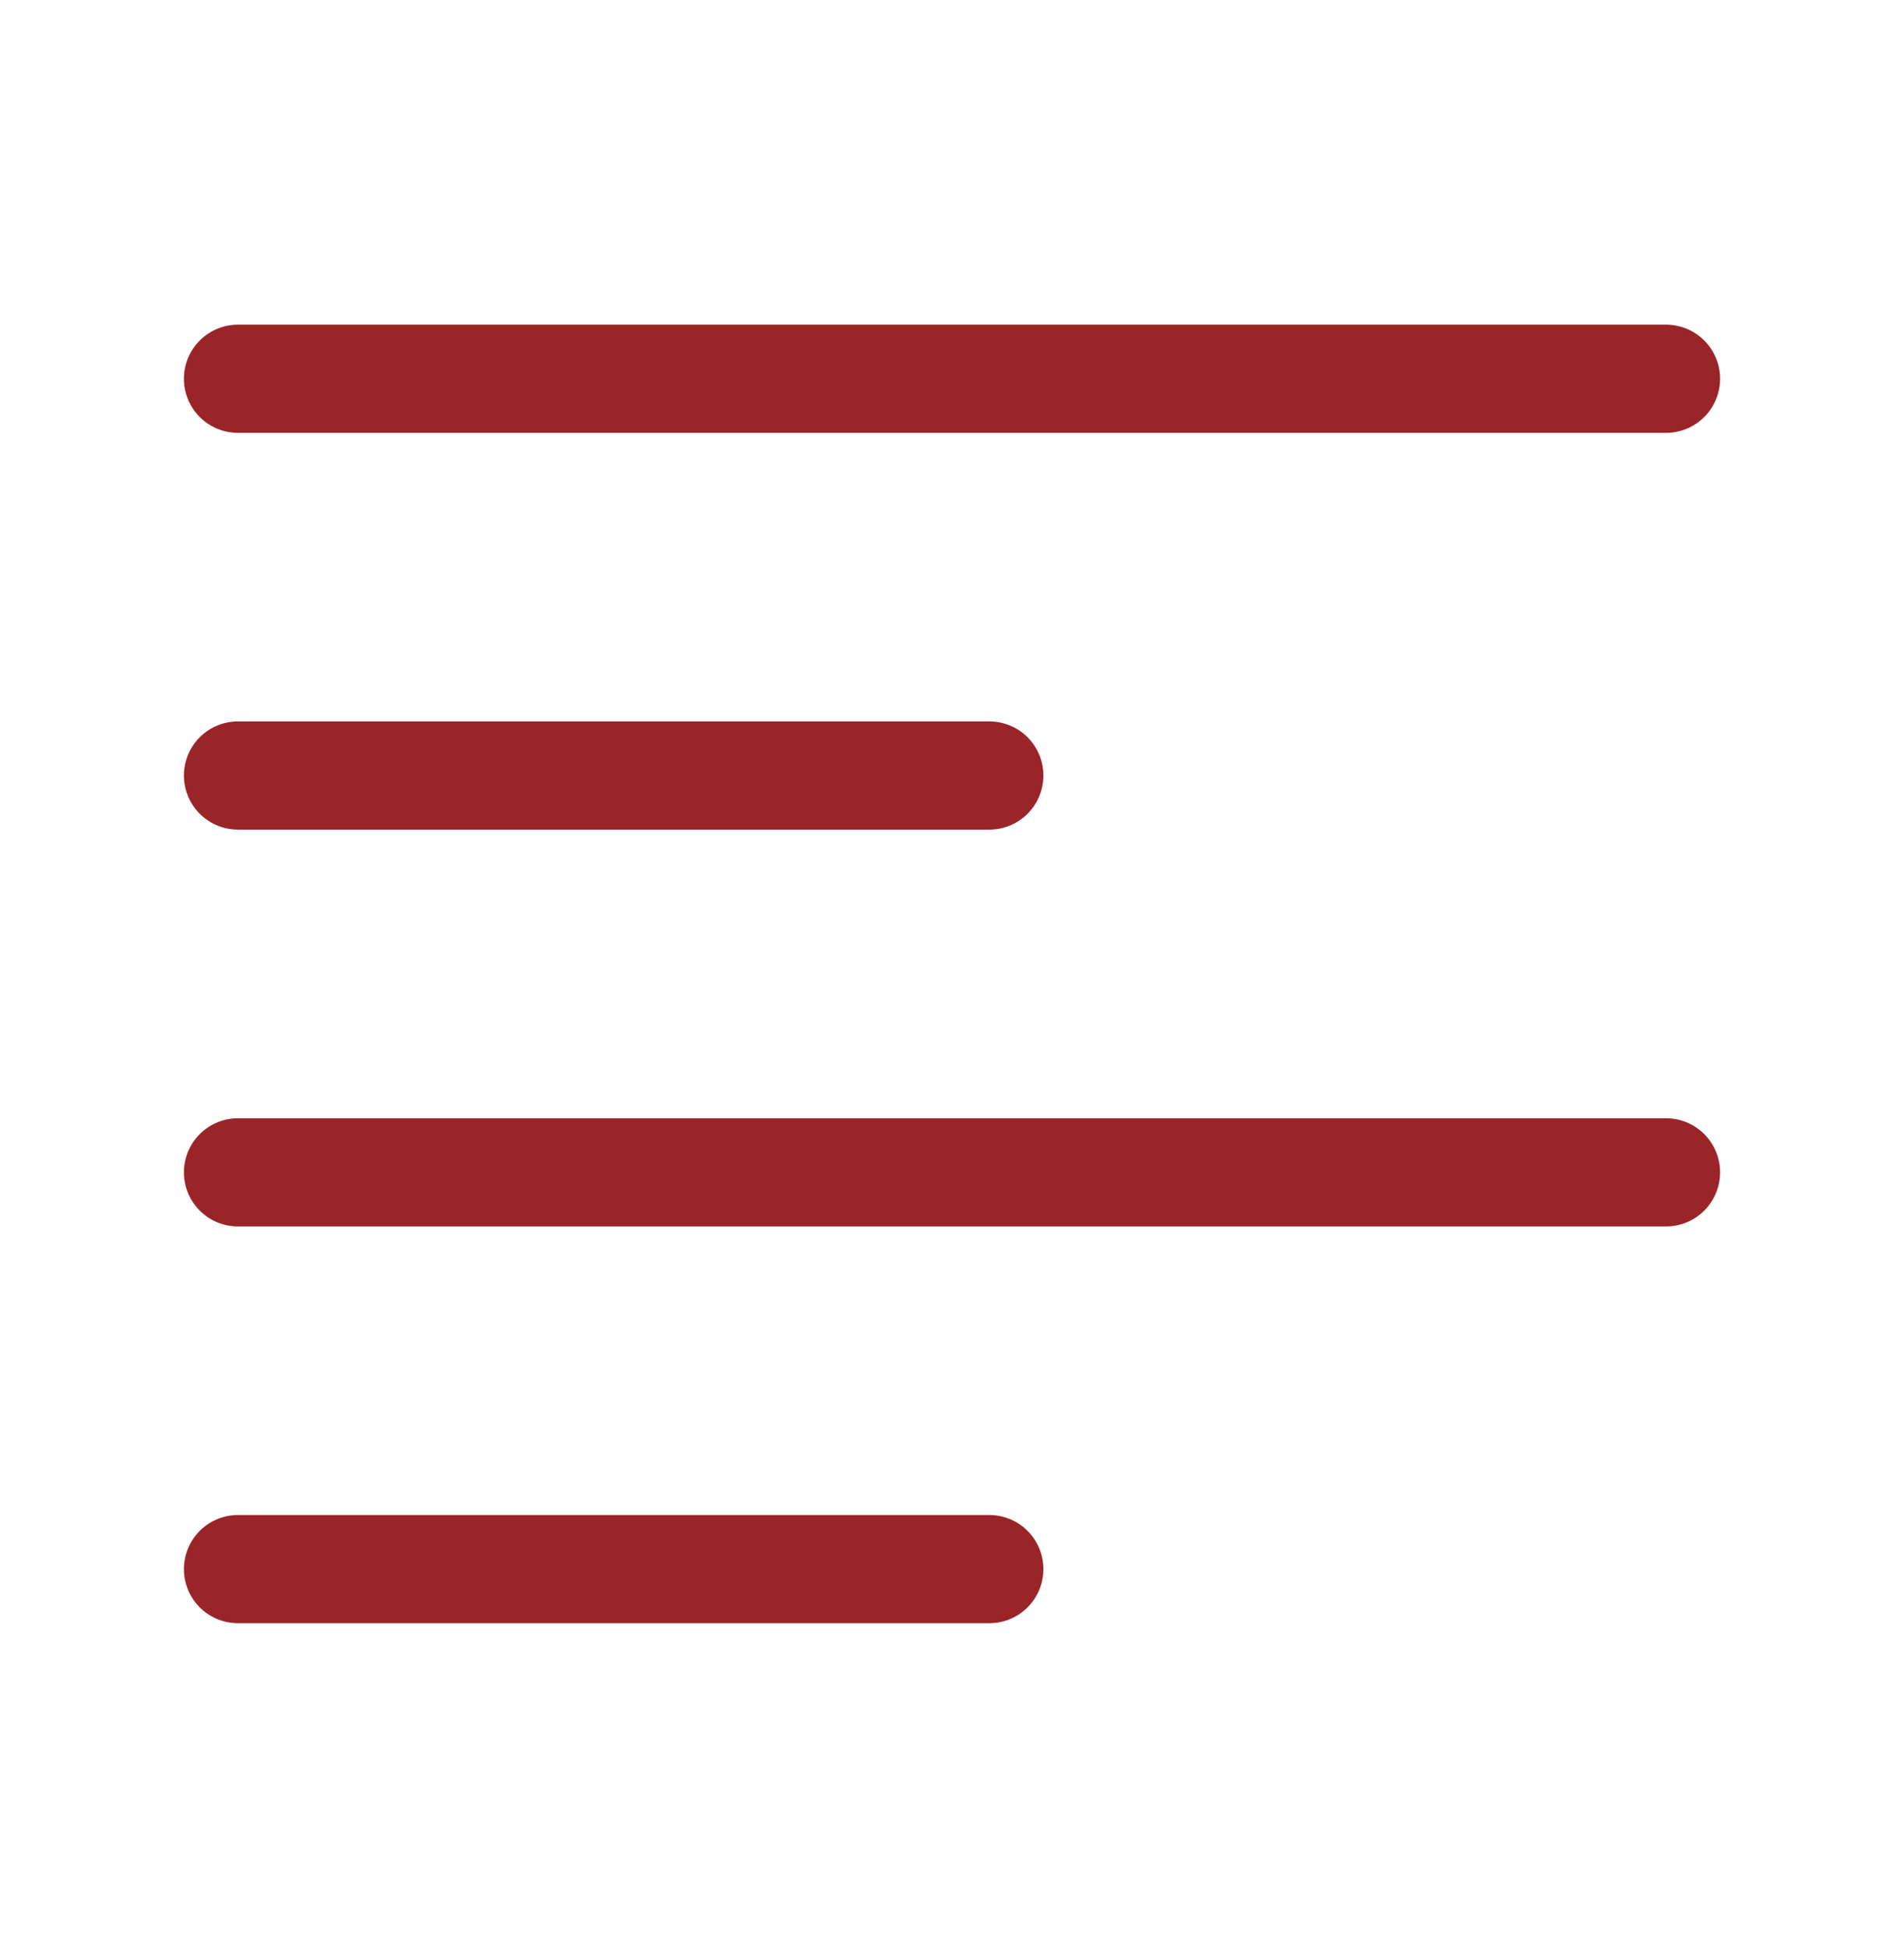
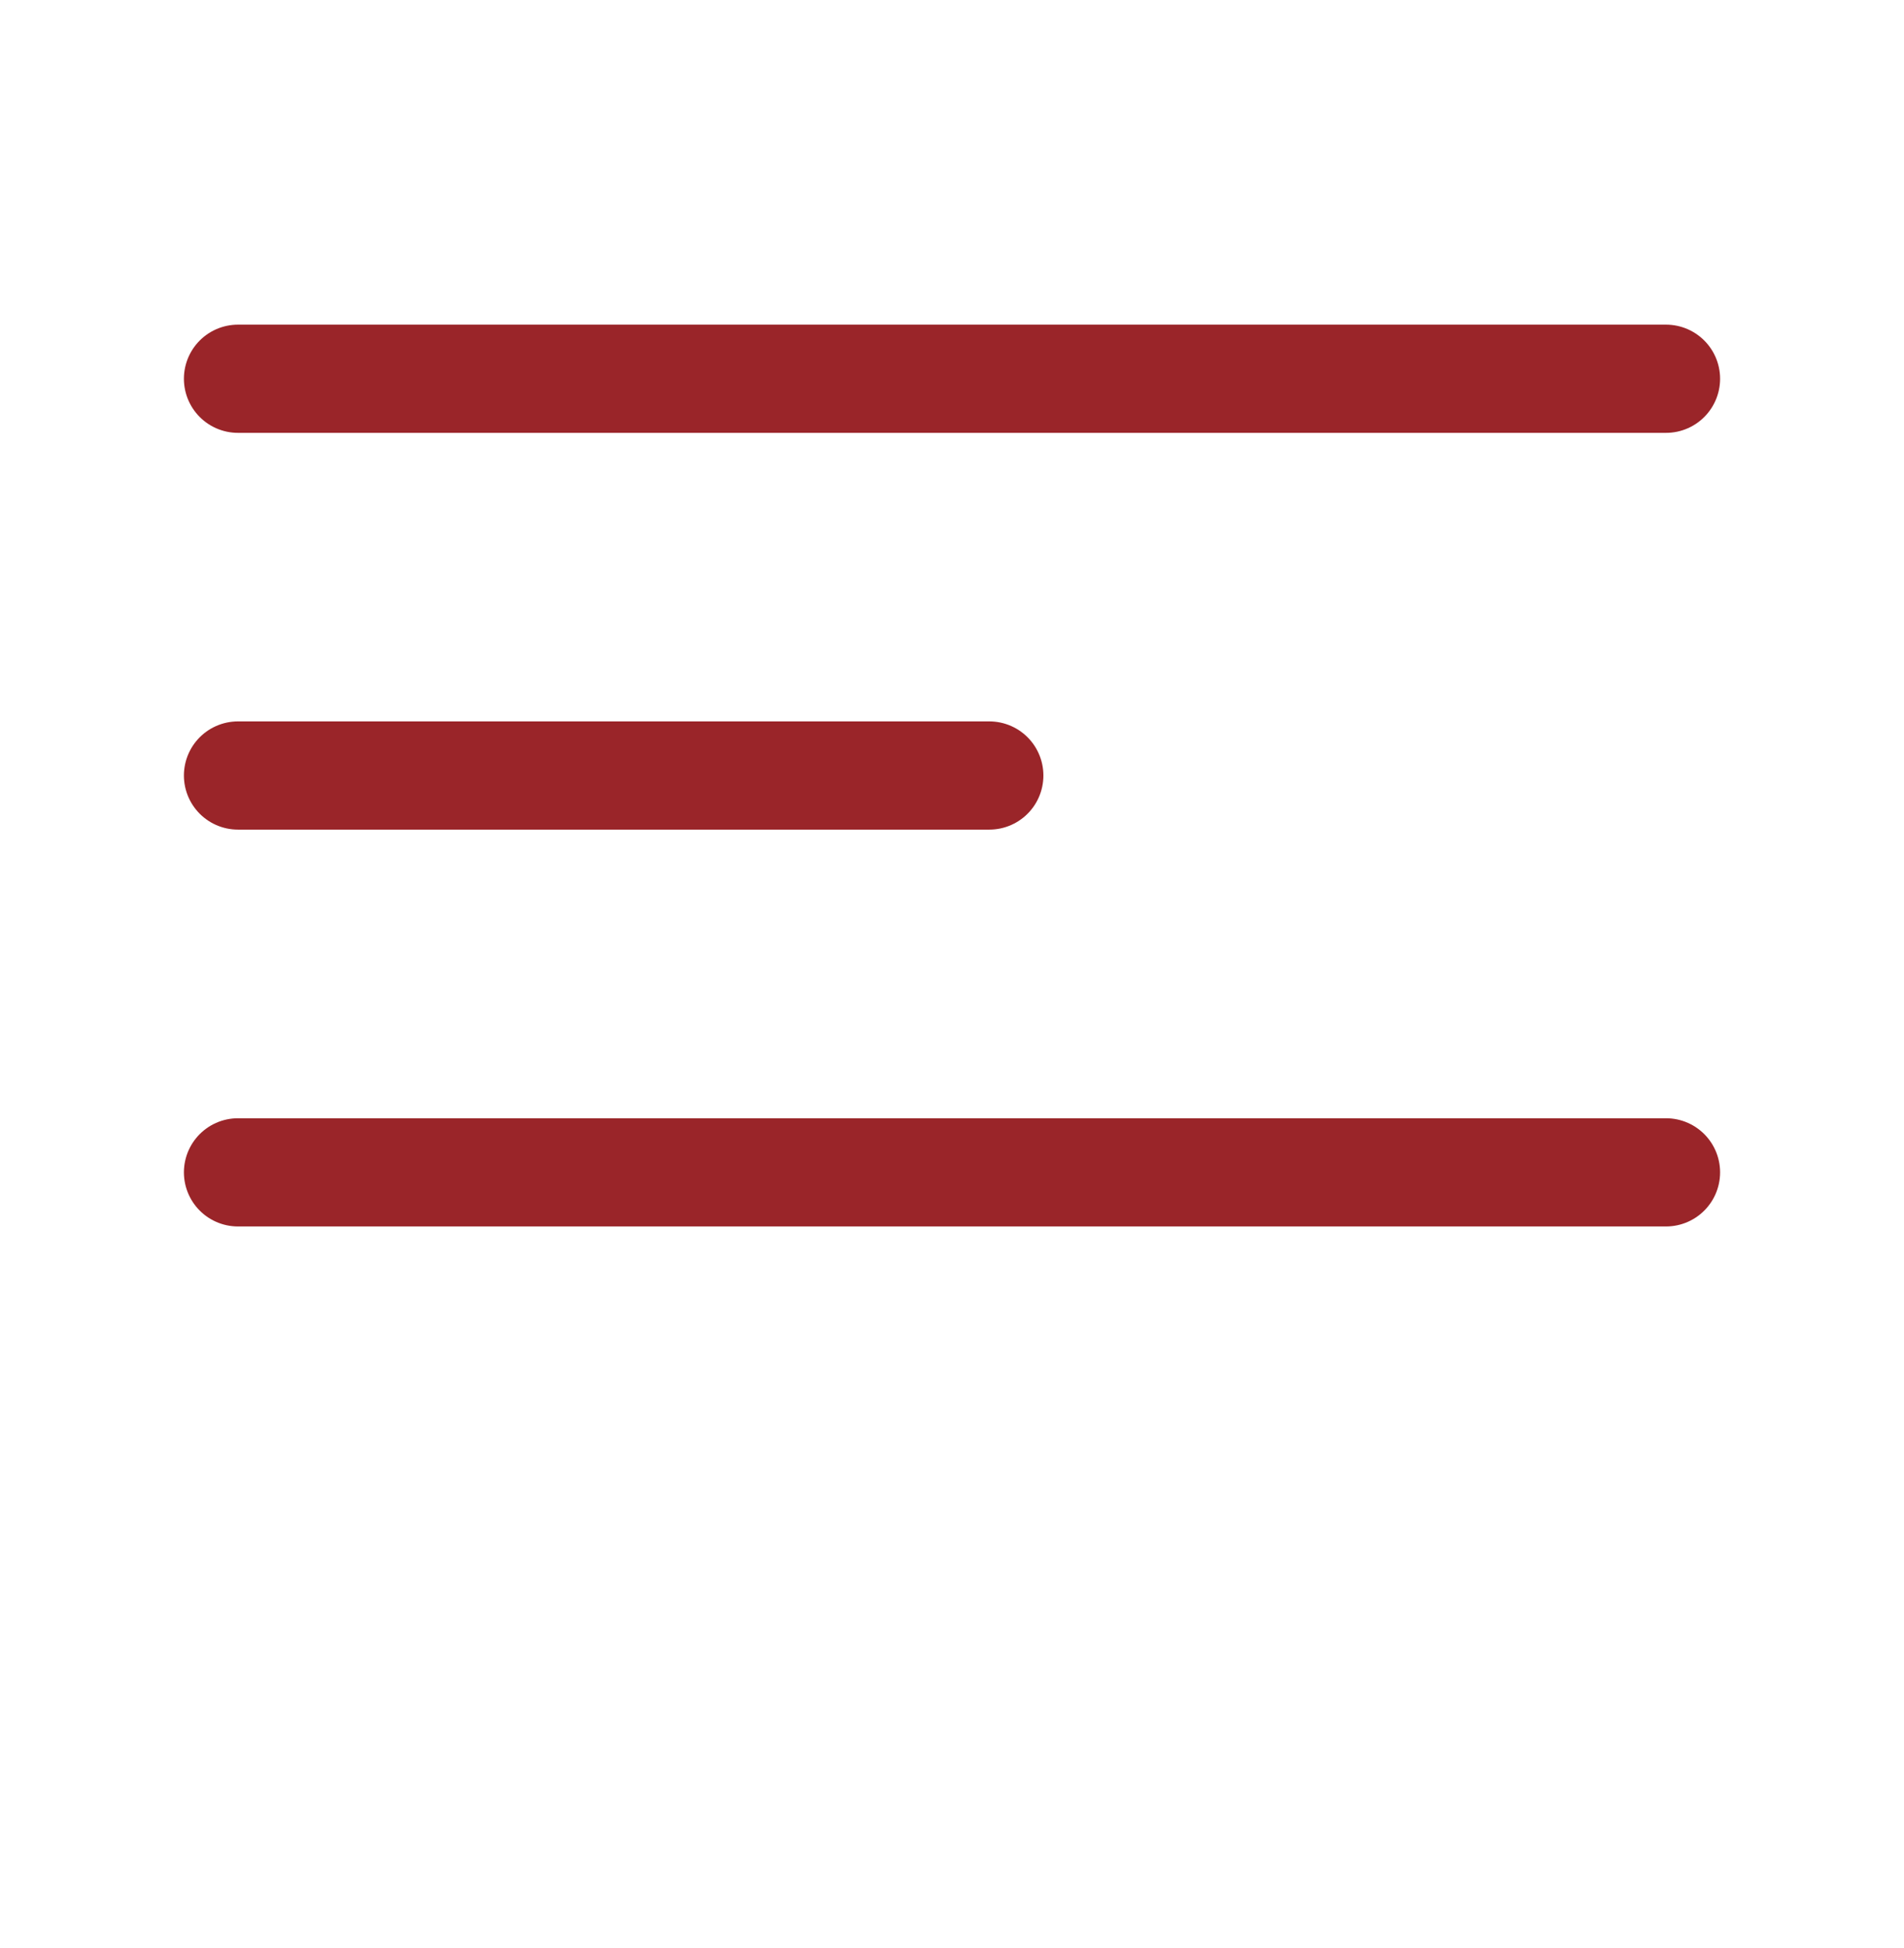
<svg xmlns="http://www.w3.org/2000/svg" width="44" height="45" viewBox="0 0 44 45" fill="none">
  <path d="M5.5 8.75H38.5" stroke="#9A2529" stroke-width="2.5" stroke-linecap="round" stroke-linejoin="round" />
  <path d="M5.5 17.916H22.862" stroke="#9A2529" stroke-width="2.5" stroke-linecap="round" stroke-linejoin="round" />
  <path d="M5.5 27.084H38.5" stroke="#9A2529" stroke-width="2.5" stroke-linecap="round" stroke-linejoin="round" />
-   <path d="M5.5 36.25H22.862" stroke="#9A2529" stroke-width="2.5" stroke-linecap="round" stroke-linejoin="round" />
</svg>